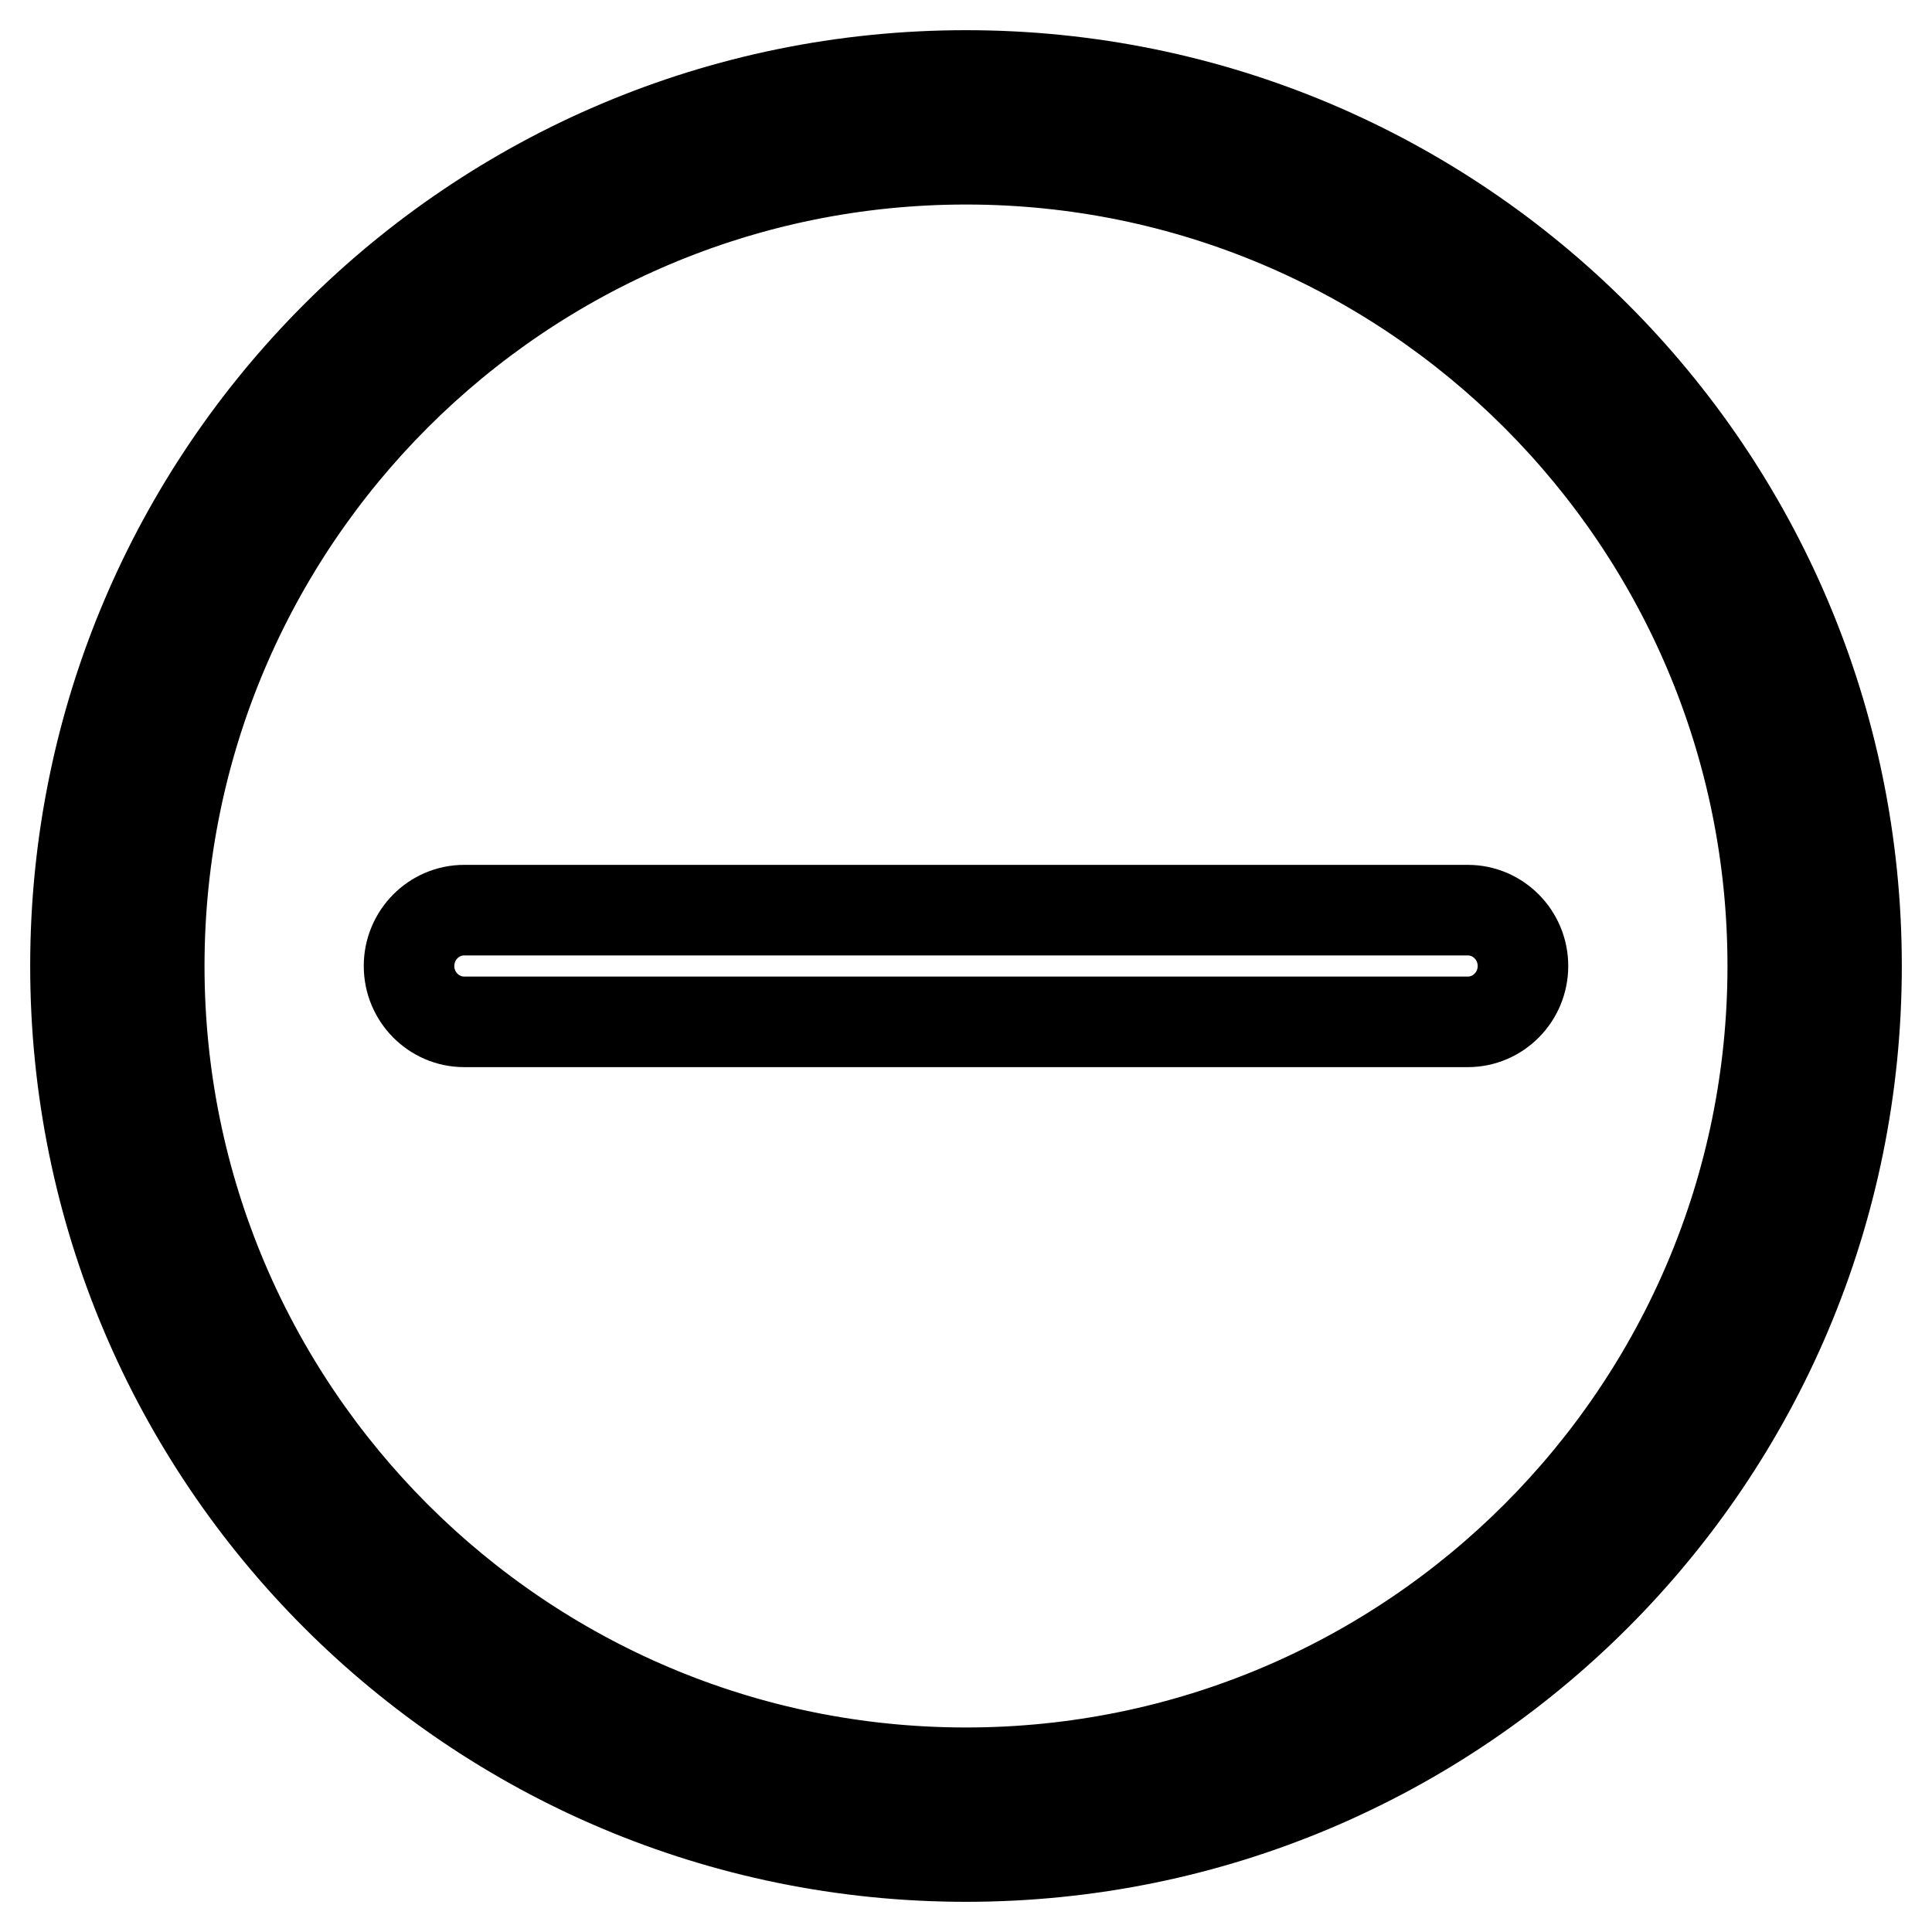
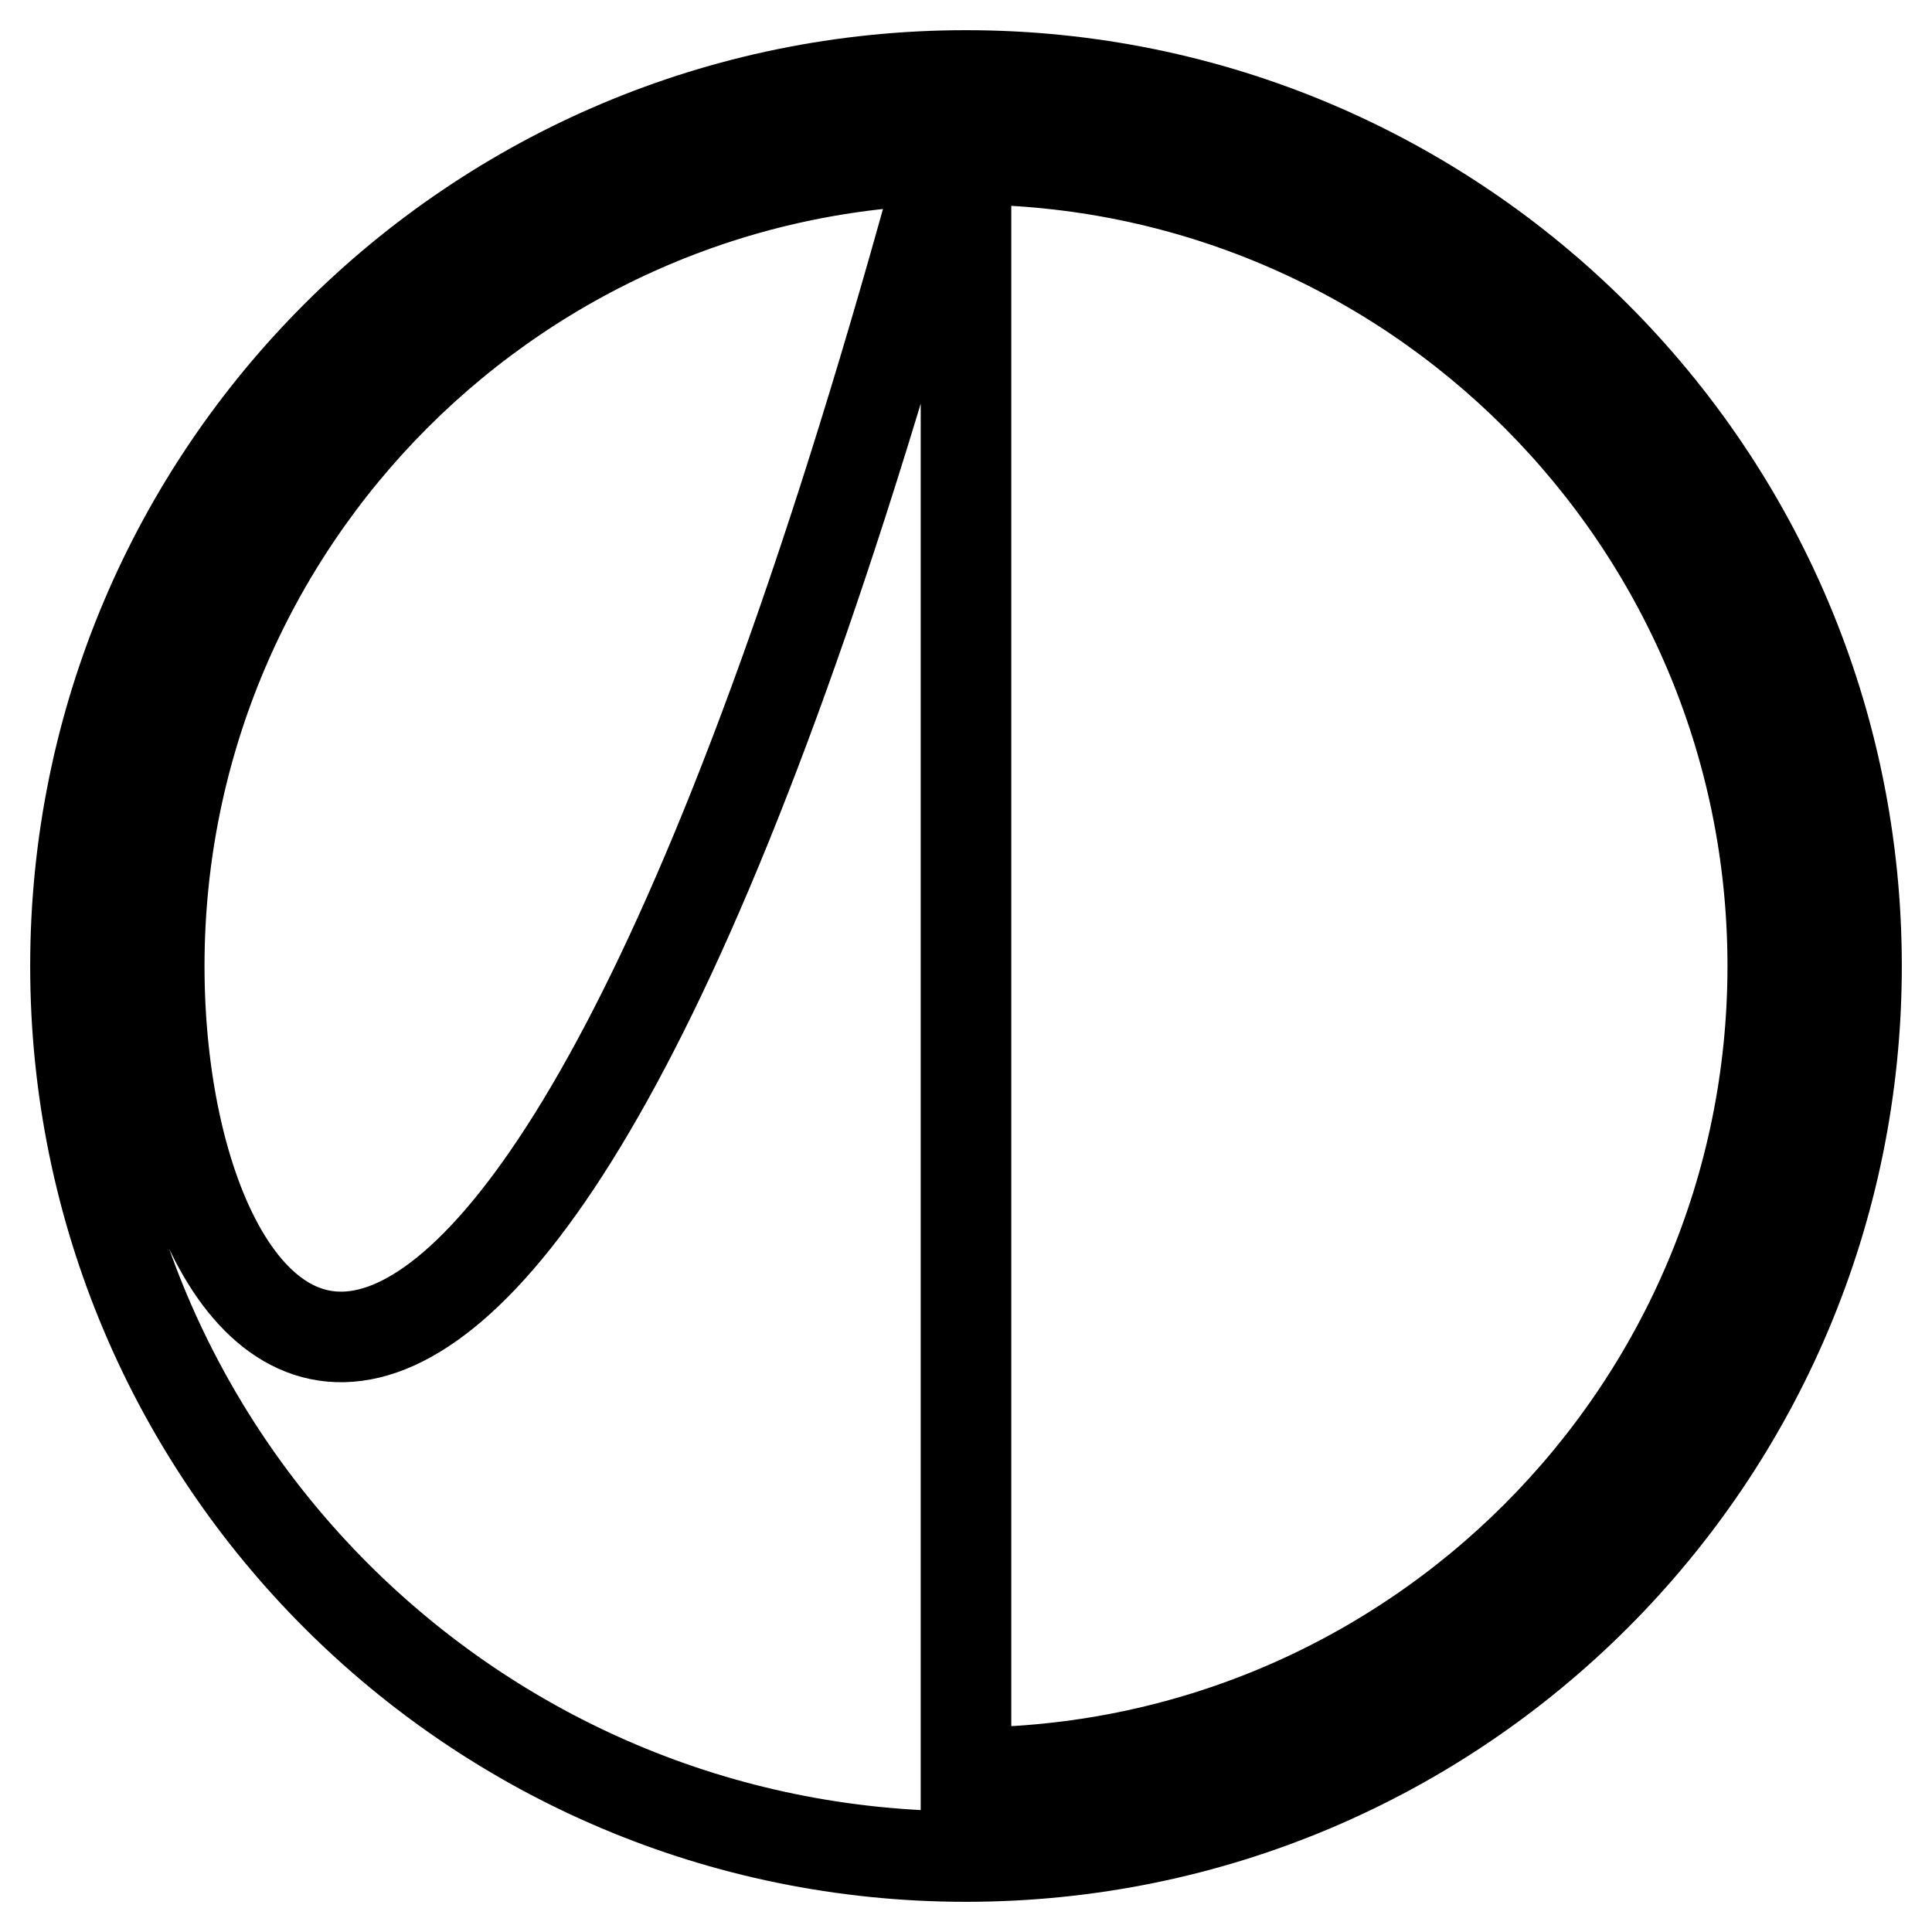
<svg xmlns="http://www.w3.org/2000/svg" version="1.1" x="0px" y="0px" viewBox="0 0 256 256" enable-background="new 0 0 256 256" xml:space="preserve">
  <g>
    <g>
-       <path stroke-width="12" fill-opacity="0" stroke="#000000" d="M201.8,128c0,4.1-3.3,7.4-7.3,7.4h-133c-4,0-7.3-3.3-7.3-7.4l0,0c0-4.1,3.3-7.4,7.3-7.4h133C198.5,120.6,201.8,123.9,201.8,128L201.8,128z" />
-       <path stroke-width="12" fill-opacity="0" stroke="#000000" d="M128,10C62.8,10,10,62.8,10,128c0,65.2,52.8,118,118,118c65.2,0,118-52.8,118-118C246,62.8,193.2,10,128,10z M128,234.9C69,234.9,21.1,187,21.1,128C21.1,69,69,21.1,128,21.1c59,0,106.9,47.9,106.9,106.9C234.9,187,187,234.9,128,234.9z" />
+       <path stroke-width="12" fill-opacity="0" stroke="#000000" d="M128,10C62.8,10,10,62.8,10,128c0,65.2,52.8,118,118,118c65.2,0,118-52.8,118-118C246,62.8,193.2,10,128,10z C69,234.9,21.1,187,21.1,128C21.1,69,69,21.1,128,21.1c59,0,106.9,47.9,106.9,106.9C234.9,187,187,234.9,128,234.9z" />
    </g>
  </g>
</svg>